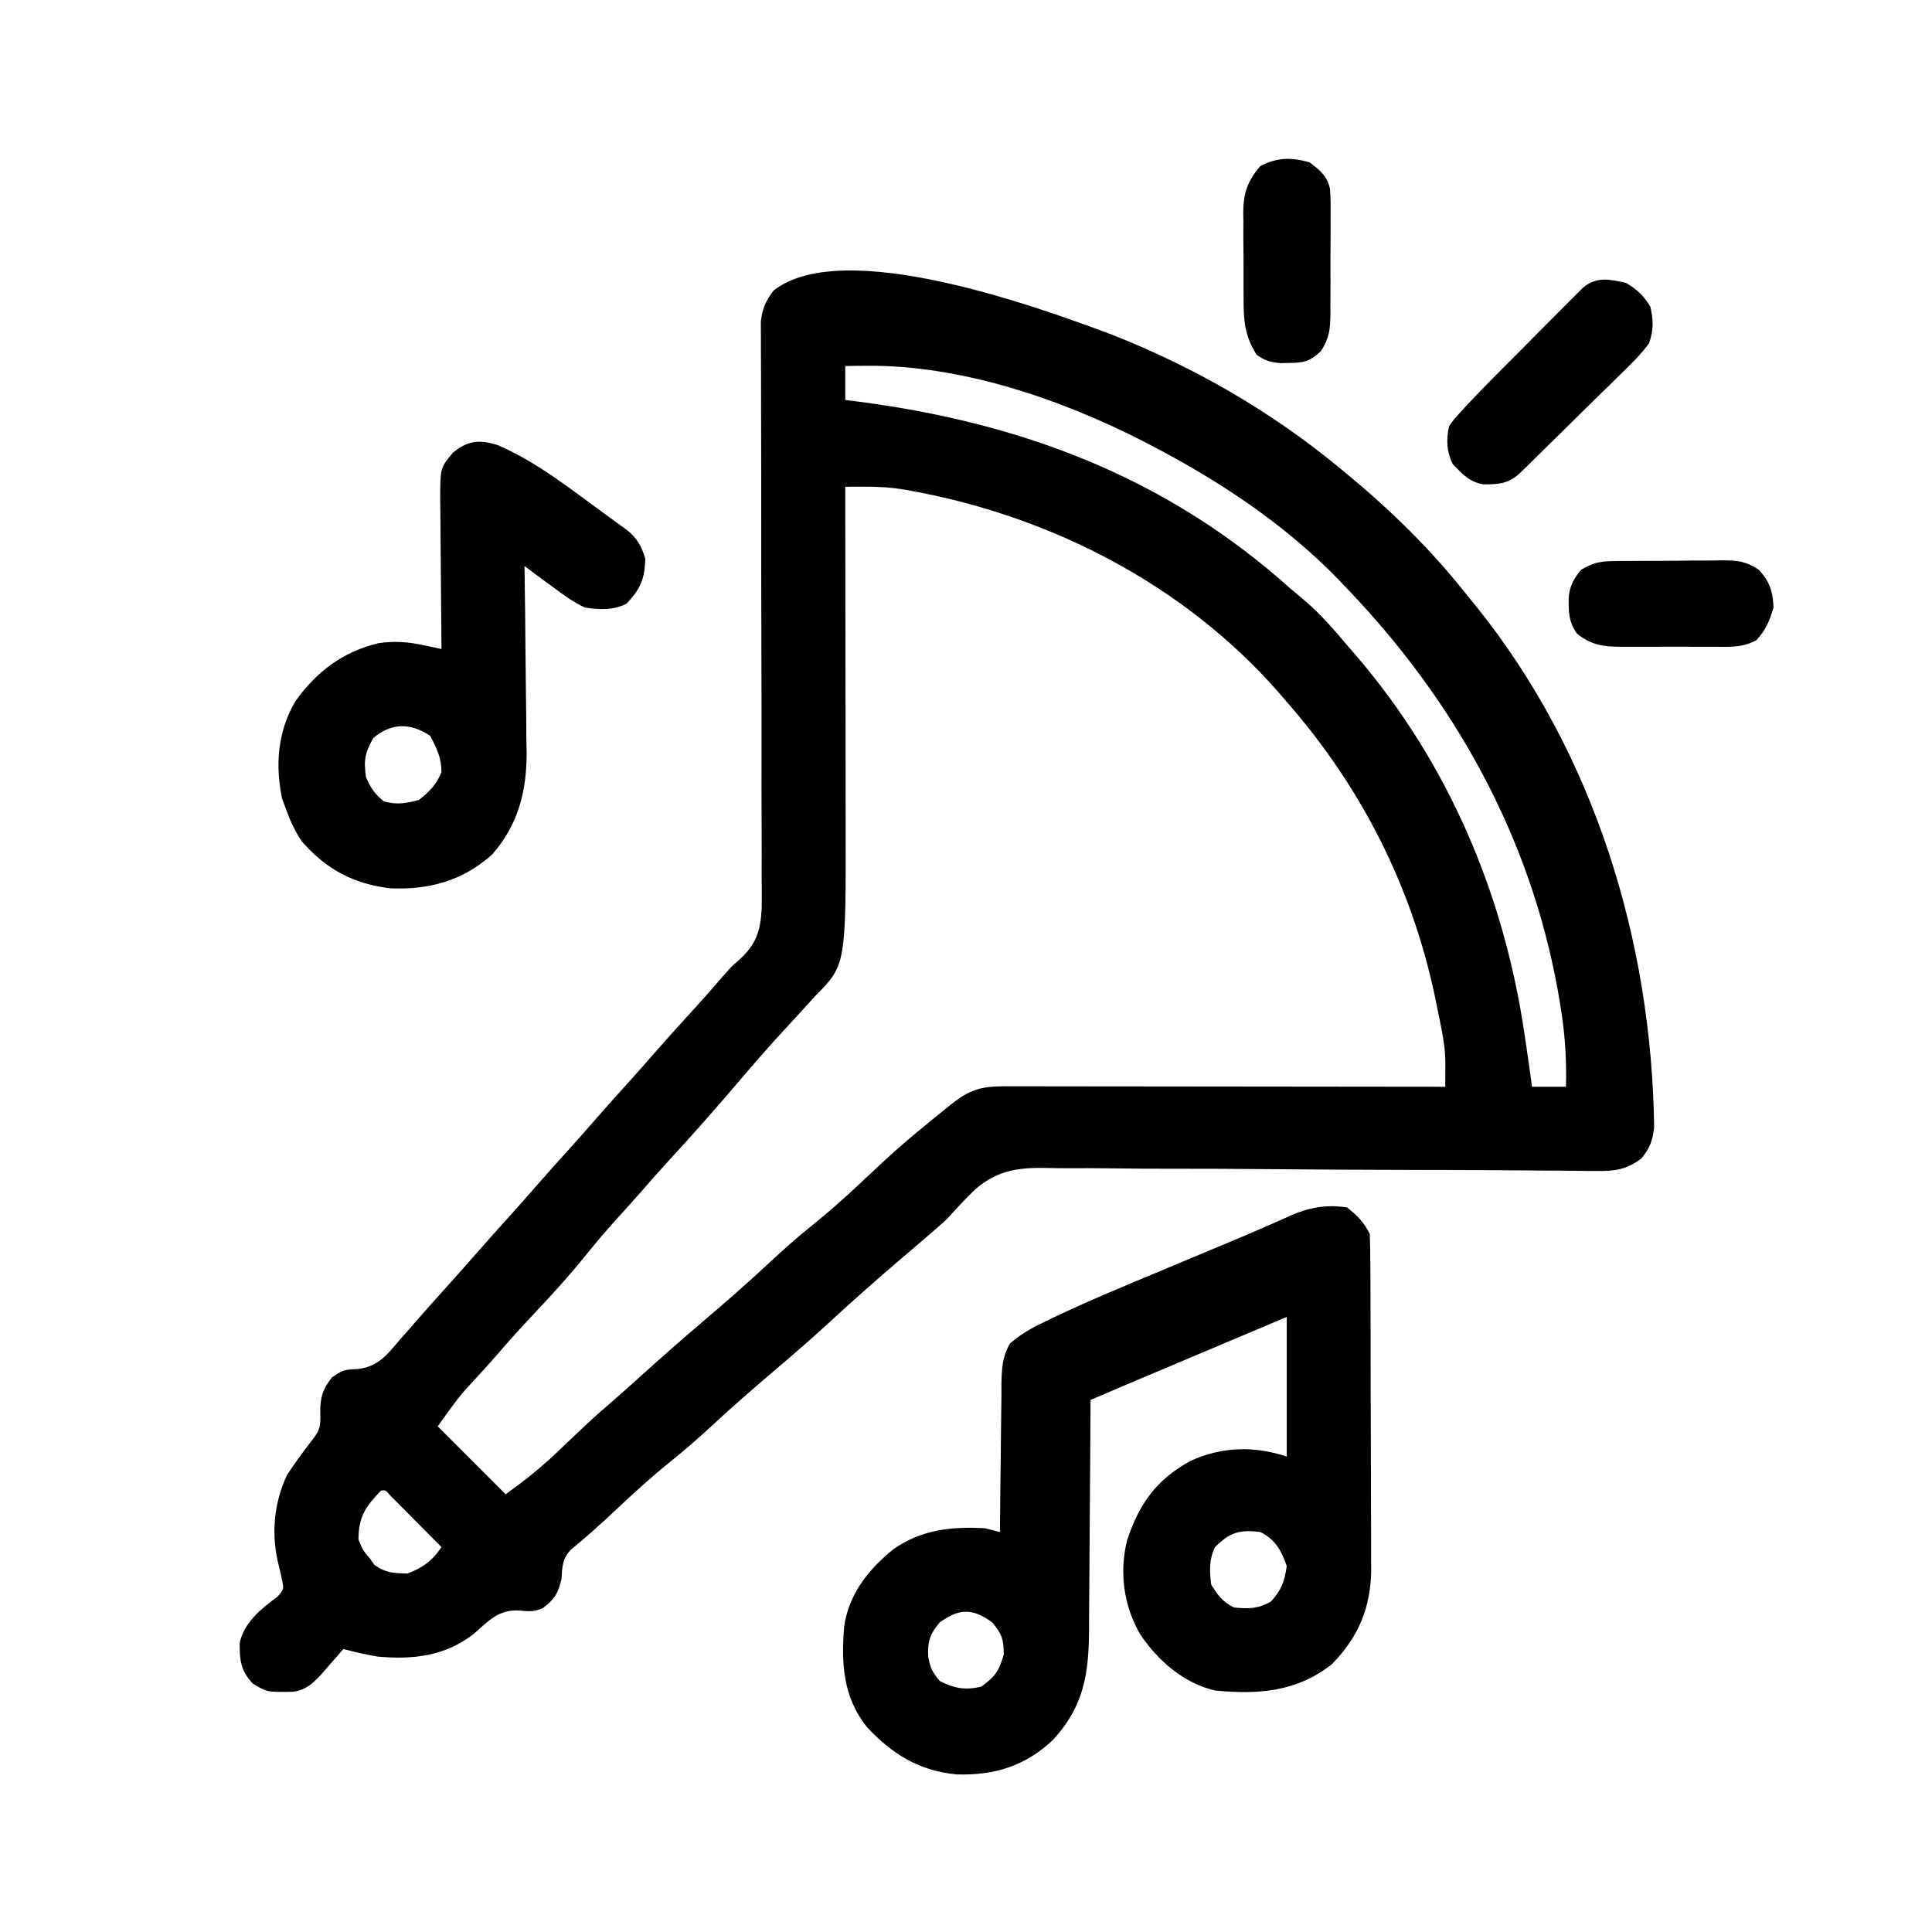
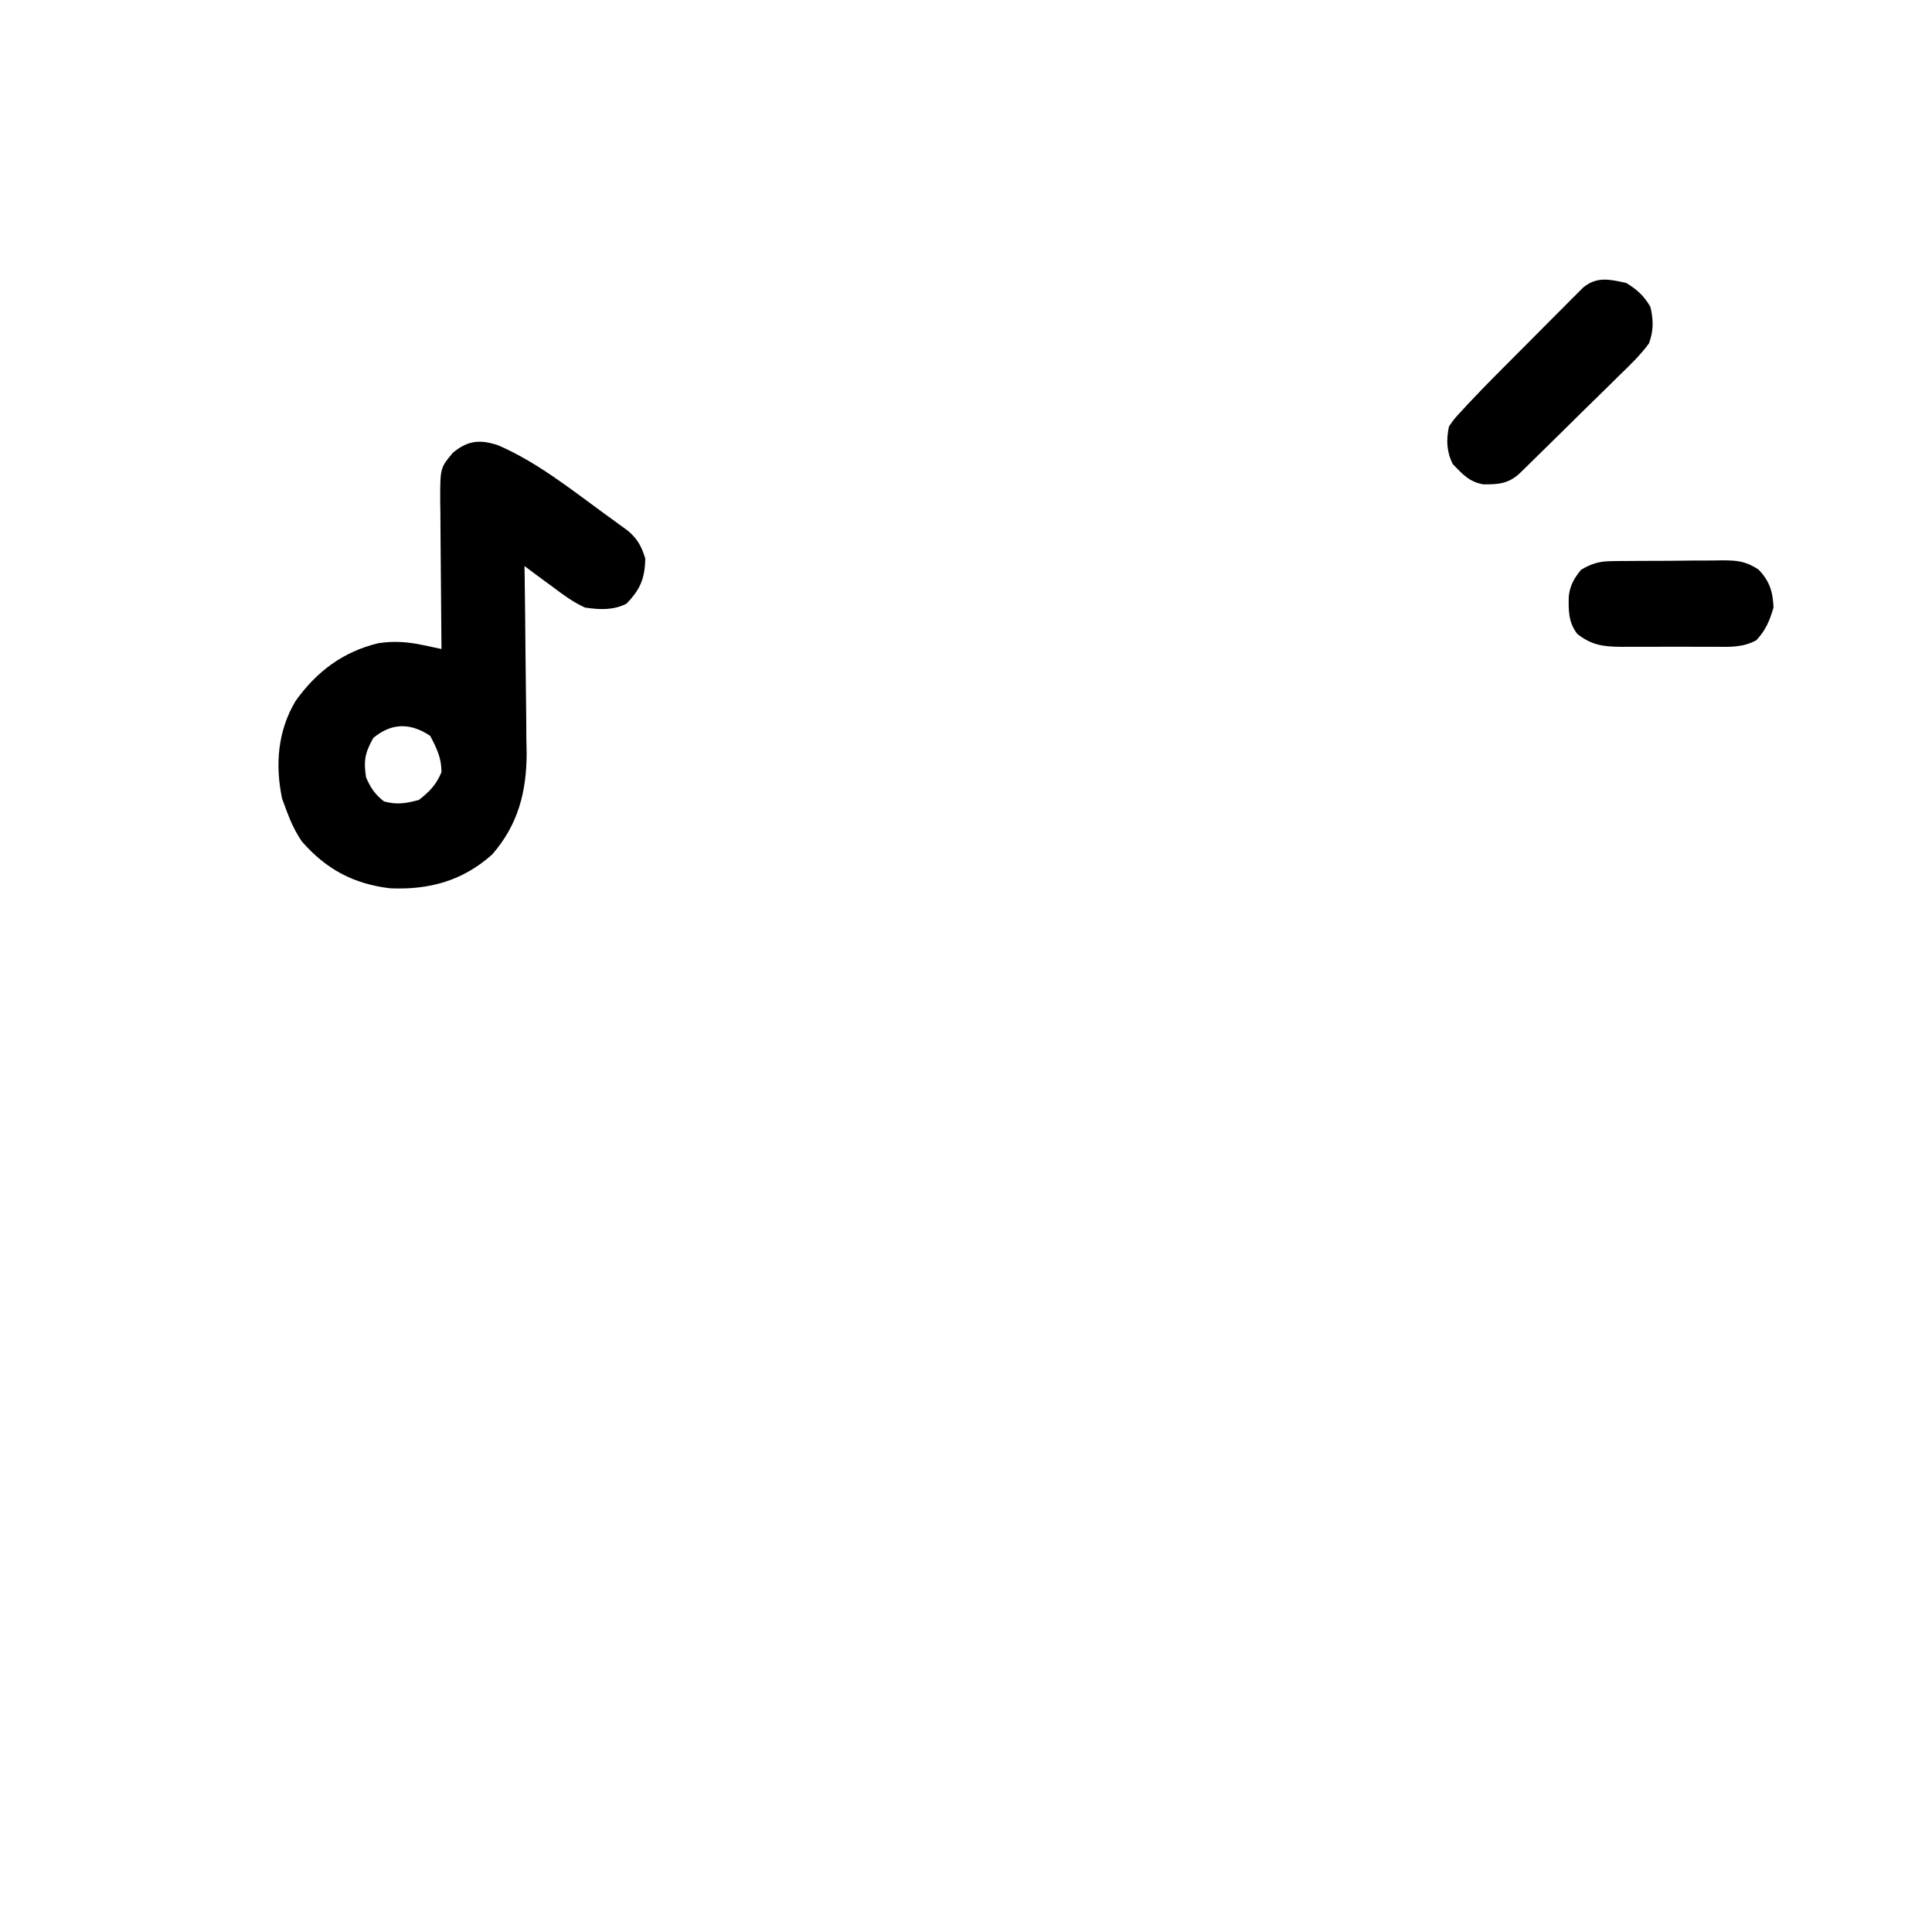
<svg xmlns="http://www.w3.org/2000/svg" width="512" height="512">
-   <path d="M0 0 C21.879 8.616 42.214 20.348 60.348 35.318 C61.204 36.022 61.204 36.022 62.077 36.74 C74.012 46.611 84.763 57.103 94.348 69.318 C95.126 70.268 95.905 71.218 96.707 72.197 C127.871 111.053 143.047 160.655 143.711 210.033 C143.307 213.683 142.629 215.46 140.348 218.318 C136.338 221.291 133.474 221.681 128.532 221.636 C127.859 221.635 127.186 221.633 126.493 221.631 C124.244 221.621 121.996 221.591 119.748 221.56 C118.133 221.55 116.518 221.541 114.903 221.533 C111.426 221.514 107.95 221.487 104.474 221.454 C98.967 221.404 93.46 221.387 87.953 221.376 C86.065 221.372 84.178 221.368 82.29 221.364 C81.344 221.362 80.398 221.36 79.424 221.358 C66.608 221.328 53.792 221.271 40.977 221.151 C32.326 221.07 23.677 221.032 15.027 221.042 C10.454 221.046 5.884 221.028 1.312 220.956 C-2.997 220.889 -7.302 220.878 -11.611 220.91 C-13.183 220.911 -14.754 220.892 -16.326 220.851 C-24.174 220.655 -30.112 221.179 -36.234 226.539 C-38.825 229.034 -41.236 231.652 -43.652 234.318 C-44.945 235.507 -46.251 236.682 -47.59 237.818 C-48.508 238.615 -48.508 238.615 -49.445 239.428 C-51.237 240.962 -53.032 242.493 -54.828 244.021 C-61.671 249.851 -68.394 255.774 -74.996 261.873 C-79.515 266.033 -84.154 270.045 -88.832 274.025 C-94.589 278.93 -100.299 283.858 -105.84 289.006 C-109.465 292.374 -113.165 295.598 -117.027 298.693 C-122.118 302.789 -126.887 307.165 -131.643 311.64 C-135.43 315.201 -139.281 318.646 -143.297 321.951 C-145.61 324.284 -145.662 326.498 -145.84 329.693 C-146.688 333.479 -147.677 335.153 -150.793 337.482 C-153.057 338.5 -154.447 338.366 -156.902 338.131 C-162.504 337.766 -165.014 340.751 -169.059 344.271 C-176.609 350.23 -185.318 351.204 -194.652 350.318 C-197.727 349.804 -200.635 349.123 -203.652 348.318 C-204.195 348.945 -204.738 349.571 -205.297 350.217 C-206.012 351.034 -206.728 351.851 -207.465 352.693 C-208.173 353.505 -208.88 354.318 -209.609 355.154 C-211.894 357.574 -213.599 359.165 -216.957 359.654 C-223.931 359.76 -223.931 359.76 -227.715 357.443 C-230.861 353.993 -231.166 351.326 -231.137 346.768 C-230.067 341.357 -225.377 337.58 -221.09 334.443 C-219.413 332.451 -219.413 332.451 -219.859 330.209 C-220.233 328.477 -220.633 326.75 -221.055 325.029 C-222.763 317.28 -221.969 309.527 -218.652 302.318 C-216.689 299.287 -214.607 296.422 -212.395 293.568 C-209.897 290.343 -209.638 289.753 -209.777 285.506 C-209.827 281.631 -209.115 279.42 -206.652 276.318 C-203.652 274.318 -203.652 274.318 -199.902 274.131 C-194.477 273.556 -192.035 270.313 -188.652 266.318 C-188.099 265.694 -187.546 265.071 -186.977 264.428 C-185.821 263.121 -184.674 261.807 -183.535 260.486 C-181.437 258.07 -179.298 255.693 -177.152 253.318 C-174.463 250.338 -171.789 247.346 -169.152 244.318 C-165.76 240.423 -162.3 236.591 -158.84 232.756 C-156.927 230.624 -155.033 228.478 -153.152 226.318 C-149.76 222.423 -146.3 218.591 -142.84 214.756 C-140.927 212.624 -139.033 210.478 -137.152 208.318 C-133.759 204.422 -130.298 200.588 -126.836 196.752 C-124.944 194.643 -123.073 192.519 -121.215 190.381 C-118.404 187.153 -115.537 183.981 -112.652 180.818 C-107.463 175.129 -107.463 175.129 -102.428 169.302 C-100.652 167.318 -100.652 167.318 -98.827 165.761 C-94.276 161.59 -93.141 158.228 -92.793 152.088 C-92.738 149.141 -92.772 146.199 -92.813 143.251 C-92.81 141.623 -92.804 139.994 -92.795 138.366 C-92.783 134.871 -92.792 131.377 -92.819 127.883 C-92.861 122.357 -92.853 116.831 -92.84 111.305 C-92.824 102.567 -92.841 93.829 -92.872 85.091 C-92.928 69.435 -92.936 53.779 -92.919 38.123 C-92.914 32.63 -92.927 27.137 -92.954 21.644 C-92.968 18.229 -92.971 14.815 -92.97 11.4 C-92.972 9.817 -92.98 8.234 -92.993 6.651 C-93.01 4.49 -93.009 2.329 -93.004 0.168 C-93.008 -1.041 -93.013 -2.25 -93.018 -3.496 C-92.614 -7.012 -91.747 -8.859 -89.652 -11.682 C-71.103 -26.261 -18.789 -7.022 0 0 Z M-70.652 8.318 C-70.652 11.288 -70.652 14.258 -70.652 17.318 C-69.392 17.477 -68.131 17.635 -66.832 17.799 C-23.69 23.453 14.62 37.907 47.348 67.318 C48.806 68.548 50.264 69.777 51.723 71.006 C55.648 74.473 58.991 78.307 62.348 82.318 C63.109 83.192 63.871 84.066 64.656 84.967 C89.146 113.468 103.91 148.261 109.348 185.318 C109.502 186.351 109.502 186.351 109.66 187.405 C110.25 191.373 110.812 195.343 111.348 199.318 C114.318 199.318 117.288 199.318 120.348 199.318 C120.565 191.68 120.024 184.469 118.723 176.943 C118.544 175.906 118.366 174.869 118.183 173.8 C110.836 133.014 90.895 97.066 62.348 67.318 C61.564 66.493 60.78 65.668 59.973 64.818 C45.709 50.147 28.433 38.732 10.348 29.318 C9.349 28.798 9.349 28.798 8.33 28.268 C-13.652 17.007 -40.222 7.973 -65.152 8.256 C-66.194 8.265 -67.235 8.274 -68.309 8.283 C-69.082 8.295 -69.855 8.306 -70.652 8.318 Z M-70.652 40.318 C-70.651 40.877 -70.651 41.435 -70.65 42.01 C-70.627 55.66 -70.611 69.309 -70.601 82.959 C-70.595 89.56 -70.588 96.161 -70.577 102.762 C-70.566 109.143 -70.56 115.523 -70.557 121.903 C-70.556 124.327 -70.552 126.751 -70.547 129.176 C-70.465 167.074 -70.465 167.074 -78.652 175.318 C-80.01 176.812 -81.368 178.305 -82.721 179.803 C-84.147 181.375 -85.587 182.932 -87.031 184.486 C-91.26 189.056 -95.325 193.757 -99.359 198.498 C-105.183 205.335 -111.099 212.053 -117.195 218.646 C-119.821 221.502 -122.379 224.406 -124.918 227.338 C-126.925 229.63 -128.976 231.878 -131.027 234.131 C-134.1 237.529 -137.037 240.994 -139.902 244.568 C-144.559 250.328 -149.581 255.698 -154.645 261.096 C-157.493 264.134 -160.256 267.236 -162.973 270.393 C-165.735 273.559 -168.594 276.639 -171.441 279.729 C-174.038 282.77 -176.328 286.064 -178.652 289.318 C-172.712 295.258 -166.772 301.198 -160.652 307.318 C-154.515 302.81 -154.515 302.81 -148.871 297.916 C-148.261 297.339 -147.651 296.763 -147.022 296.169 C-146.405 295.579 -145.788 294.989 -145.152 294.381 C-143.837 293.138 -142.52 291.896 -141.203 290.654 C-140.276 289.78 -140.276 289.78 -139.331 288.888 C-136.789 286.511 -134.175 284.225 -131.539 281.955 C-129.216 279.94 -126.935 277.88 -124.652 275.818 C-119.329 271.019 -113.964 266.278 -108.5 261.639 C-102.547 256.577 -96.672 251.469 -90.965 246.131 C-87.152 242.565 -83.292 239.147 -79.215 235.881 C-74.786 232.326 -70.608 228.572 -66.465 224.693 C-65.86 224.128 -65.256 223.562 -64.633 222.979 C-63.477 221.897 -62.322 220.815 -61.167 219.732 C-55.787 214.708 -50.147 210.042 -44.402 205.443 C-43.799 204.954 -43.196 204.465 -42.574 203.96 C-37.706 200.109 -34.634 199.192 -28.54 199.198 C-27.508 199.197 -26.476 199.195 -25.412 199.194 C-24.286 199.198 -23.16 199.201 -21.999 199.205 C-20.809 199.205 -19.618 199.205 -18.391 199.204 C-15.131 199.205 -11.871 199.21 -8.611 199.217 C-5.203 199.223 -1.794 199.224 1.614 199.225 C8.067 199.228 14.52 199.236 20.972 199.246 C28.319 199.258 35.666 199.263 43.013 199.268 C58.125 199.278 73.236 199.296 88.348 199.318 C88.358 197.882 88.365 196.445 88.37 195.008 C88.377 193.808 88.377 193.808 88.383 192.583 C88.34 189.85 87.984 187.286 87.465 184.604 C87.271 183.597 87.076 182.591 86.876 181.554 C86.661 180.507 86.445 179.46 86.223 178.381 C85.996 177.278 85.769 176.176 85.536 175.04 C79.331 145.917 65.972 119.725 46.348 97.318 C45.597 96.447 44.847 95.576 44.074 94.678 C19.268 66.401 -15.846 48.297 -52.59 41.506 C-53.251 41.382 -53.913 41.258 -54.594 41.13 C-58.395 40.488 -62.052 40.264 -65.908 40.288 C-66.8 40.293 -67.691 40.297 -68.609 40.301 C-69.283 40.307 -69.958 40.313 -70.652 40.318 Z M-193.652 306.318 C-197.716 310.484 -199.652 313.254 -199.652 319.318 C-198.515 322.103 -198.515 322.103 -196.652 324.318 C-196.034 325.185 -196.034 325.185 -195.402 326.068 C-192.506 328.137 -190.177 328.26 -186.652 328.318 C-182.671 326.82 -180.039 324.899 -177.652 321.318 C-180.127 318.814 -182.608 316.316 -185.09 313.818 C-186.15 312.745 -186.15 312.745 -187.232 311.65 C-187.906 310.974 -188.579 310.297 -189.273 309.6 C-189.897 308.971 -190.52 308.343 -191.162 307.695 C-192.437 306.205 -192.437 306.205 -193.652 306.318 Z " fill="#000000" transform="translate(294.652,88.682)" />
-   <path d="M0 0 C2.756 2.182 4.436 3.872 6 7 C6.109 9.973 6.157 12.923 6.161 15.897 C6.166 16.819 6.171 17.741 6.176 18.691 C6.191 21.754 6.198 24.816 6.203 27.879 C6.209 30.007 6.215 32.135 6.22 34.263 C6.231 38.732 6.237 43.202 6.24 47.672 C6.246 53.386 6.27 59.1 6.298 64.814 C6.317 69.214 6.322 73.614 6.324 78.015 C6.327 80.12 6.335 82.225 6.348 84.331 C6.365 87.287 6.363 90.242 6.356 93.198 C6.366 94.06 6.375 94.922 6.384 95.81 C6.315 105.926 3.074 113.743 -4 121 C-13.309 128.386 -23.553 129.113 -35 128 C-43.329 126.079 -50.18 120.049 -54.875 113.062 C-59.229 105.425 -60.414 96.759 -58.312 88.199 C-55.104 78.534 -50.574 72.123 -41.57 67.191 C-33.341 63.377 -24.631 63.123 -16 66 C-16 53.79 -16 41.58 -16 29 C-22.281 31.651 -28.561 34.302 -34.842 36.953 C-36.976 37.854 -39.111 38.755 -41.246 39.656 C-44.322 40.954 -47.397 42.252 -50.473 43.551 C-51.421 43.951 -52.369 44.351 -53.346 44.763 C-54.697 45.334 -54.697 45.334 -56.074 45.915 C-56.858 46.246 -57.642 46.577 -58.45 46.918 C-61.637 48.27 -64.818 49.635 -68 51 C-68.004 51.92 -68.007 52.839 -68.011 53.787 C-68.049 62.481 -68.106 71.176 -68.184 79.87 C-68.223 84.339 -68.256 88.808 -68.271 93.278 C-68.286 97.596 -68.321 101.914 -68.368 106.232 C-68.383 107.875 -68.391 109.517 -68.392 111.159 C-68.404 123.208 -69.58 132.111 -78.082 141.211 C-85.441 148.076 -93.474 150.505 -103.422 150.246 C-113.443 149.29 -120.558 144.894 -127.312 137.625 C-133.593 129.684 -134.076 120.863 -133.293 111.073 C-132.071 102.427 -126.84 95.903 -120.238 90.555 C-112.742 85.348 -104.93 84.506 -96 85 C-94.662 85.316 -93.328 85.647 -92 86 C-91.996 85.422 -91.993 84.845 -91.989 84.249 C-91.947 78.231 -91.878 72.212 -91.792 66.194 C-91.764 63.949 -91.743 61.703 -91.729 59.458 C-91.708 56.228 -91.661 52.999 -91.609 49.77 C-91.608 48.767 -91.607 47.765 -91.606 46.732 C-91.518 42.57 -91.41 39.75 -89.39 36.059 C-86.523 33.589 -83.552 31.885 -80.152 30.285 C-79.46 29.95 -78.768 29.614 -78.055 29.269 C-68.377 24.649 -58.457 20.565 -48.562 16.438 C-46.611 15.618 -44.66 14.799 -42.709 13.979 C-38.919 12.386 -35.126 10.805 -31.329 9.23 C-27.908 7.808 -24.508 6.351 -21.121 4.852 C-20.362 4.523 -19.604 4.193 -18.822 3.854 C-17.438 3.252 -16.059 2.638 -14.687 2.008 C-9.884 -0.055 -5.167 -0.867 0 0 Z M-35 90 C-36.601 93.202 -36.499 96.526 -36 100 C-34.206 102.81 -32.981 104.509 -30 106 C-26.037 106.374 -23.701 106.389 -20.188 104.438 C-17.392 101.323 -16.571 99.142 -16 95 C-17.423 90.89 -19.054 87.973 -23 86 C-28.487 85.302 -31.091 86.091 -35 90 Z M-108 110 C-110.576 113.006 -111.244 115.195 -111 119.062 C-110.457 122.084 -109.971 123.035 -107.938 125.5 C-104.137 127.441 -101.181 127.963 -97 127 C-93.358 124.443 -92.222 122.777 -91 118.5 C-91 114.519 -91.471 113.035 -94 110 C-99.151 106.17 -102.849 106.17 -108 110 Z " fill="#000000" transform="translate(357,320)" />
  <path d="M0 0 C10.167 4.392 19.105 11.499 28 18 C29.102 18.796 29.102 18.796 30.227 19.608 C30.941 20.13 31.655 20.653 32.391 21.191 C33.034 21.66 33.678 22.129 34.341 22.612 C36.933 24.781 38.017 26.79 39 30 C38.907 35.312 37.691 38.198 34 42 C30.471 43.765 26.848 43.59 23 43 C19.847 41.54 17.193 39.602 14.438 37.5 C13.715 36.975 12.992 36.451 12.248 35.91 C10.485 34.626 8.74 33.315 7 32 C7.011 32.725 7.022 33.45 7.034 34.197 C7.134 41.08 7.21 47.964 7.259 54.847 C7.285 58.385 7.32 61.922 7.377 65.46 C7.443 69.541 7.466 73.622 7.488 77.703 C7.514 78.954 7.54 80.204 7.566 81.492 C7.57 91.794 5.319 100.547 -1.562 108.438 C-9.387 115.443 -18.244 117.855 -28.609 117.41 C-38.33 116.234 -45.541 112.387 -52 105 C-53.721 102.434 -54.937 99.895 -56 97 C-56.413 95.886 -56.825 94.772 -57.25 93.625 C-59.106 84.656 -58.424 75.767 -53.676 67.77 C-48.107 59.979 -41.132 54.727 -31.773 52.461 C-27.53 51.816 -23.909 52.096 -19.715 52.992 C-18.384 53.272 -18.384 53.272 -17.027 53.558 C-16.358 53.704 -15.689 53.85 -15 54 C-15.007 53.422 -15.013 52.845 -15.02 52.249 C-15.087 46.231 -15.132 40.213 -15.165 34.194 C-15.18 31.949 -15.2 29.703 -15.226 27.458 C-15.263 24.228 -15.28 20.999 -15.293 17.77 C-15.308 16.767 -15.324 15.765 -15.34 14.732 C-15.342 6.005 -15.342 6.005 -12 2 C-8.028 -1.31 -4.787 -1.589 0 0 Z M-33.062 77.562 C-35.299 81.531 -35.652 83.517 -35 88 C-33.744 90.827 -32.674 92.47 -30.25 94.375 C-26.812 95.33 -24.436 94.904 -21 94 C-18.11 91.738 -16.425 90.01 -15 86.625 C-15 82.861 -16.257 80.299 -18 77 C-23.221 73.519 -28.227 73.516 -33.062 77.562 Z " fill="#000000" transform="translate(132,118)" />
  <path d="M0 0 C2.955 1.839 4.6 3.327 6.375 6.312 C7.195 9.838 7.24 12.617 6 16 C3.677 19.158 0.915 21.807 -1.902 24.523 C-2.695 25.31 -3.488 26.097 -4.305 26.908 C-6.835 29.411 -9.386 31.893 -11.938 34.375 C-13.652 36.068 -15.365 37.762 -17.076 39.457 C-20.205 42.543 -23.335 45.628 -26.484 48.693 C-27.116 49.309 -27.748 49.925 -28.4 50.56 C-31.343 53.208 -33.973 53.388 -37.895 53.359 C-41.616 52.724 -43.403 50.66 -46 48 C-47.652 44.696 -47.764 41.544 -47 38 C-45.671 36.08 -45.671 36.08 -43.915 34.183 C-43.278 33.49 -42.64 32.796 -41.984 32.081 C-41.329 31.394 -40.674 30.708 -40 30 C-39.417 29.388 -38.833 28.775 -38.232 28.144 C-36.457 26.31 -34.663 24.498 -32.859 22.691 C-32.211 22.039 -31.562 21.387 -30.893 20.715 C-29.536 19.353 -28.179 17.993 -26.819 16.634 C-24.736 14.549 -22.661 12.455 -20.586 10.361 C-19.261 9.033 -17.935 7.706 -16.609 6.379 C-15.991 5.753 -15.372 5.127 -14.734 4.482 C-14.157 3.907 -13.579 3.333 -12.983 2.74 C-12.478 2.234 -11.973 1.727 -11.453 1.205 C-7.81 -1.818 -4.318 -0.968 0 0 Z " fill="#000000" transform="translate(431,75)" />
  <path d="M0 0 C0.784 -0.013 1.569 -0.026 2.377 -0.039 C3.216 -0.041 4.054 -0.043 4.918 -0.045 C5.789 -0.052 6.659 -0.059 7.556 -0.066 C9.394 -0.076 11.232 -0.08 13.07 -0.08 C15.878 -0.084 18.683 -0.121 21.49 -0.159 C23.279 -0.165 25.067 -0.169 26.856 -0.17 C27.692 -0.185 28.529 -0.199 29.391 -0.214 C33.445 -0.182 35.455 -0.027 38.958 2.201 C41.917 5.3 42.779 8.042 42.953 12.291 C41.91 15.827 40.912 18.26 38.396 20.965 C34.677 22.983 31.156 22.719 26.989 22.689 C26.118 22.692 25.248 22.695 24.351 22.698 C22.513 22.7 20.675 22.694 18.836 22.682 C16.029 22.666 13.223 22.681 10.416 22.701 C8.628 22.699 6.839 22.695 5.051 22.689 C4.214 22.695 3.378 22.701 2.516 22.707 C-2.168 22.651 -5.222 22.293 -9.047 19.291 C-11.405 16.258 -11.406 13.03 -11.301 9.255 C-10.923 6.334 -9.905 4.547 -8.047 2.291 C-5.285 0.632 -3.205 0.036 0 0 Z " fill="#000000" transform="translate(427.047,148.709)" />
-   <path d="M0 0 C2.751 2.02 4.686 3.611 5.461 7.039 C5.646 9.54 5.667 11.993 5.629 14.5 C5.631 15.413 5.634 16.327 5.636 17.268 C5.635 19.194 5.622 21.121 5.597 23.047 C5.563 25.991 5.576 28.931 5.596 31.875 C5.589 33.75 5.579 35.625 5.566 37.5 C5.571 38.377 5.576 39.254 5.581 40.158 C5.502 44.29 5.339 46.462 3.09 50.031 C0.165 52.787 -1.454 53.155 -5.375 53.188 C-6.146 53.202 -6.917 53.216 -7.711 53.23 C-10.397 52.96 -11.798 52.581 -14 51 C-17.12 46.017 -17.455 42.004 -17.434 36.312 C-17.439 35.492 -17.444 34.671 -17.449 33.825 C-17.456 32.098 -17.455 30.37 -17.446 28.642 C-17.438 26.008 -17.466 23.376 -17.498 20.742 C-17.5 19.057 -17.499 17.372 -17.496 15.688 C-17.507 14.906 -17.519 14.125 -17.53 13.32 C-17.464 8.117 -16.463 5.112 -13 1 C-8.457 -1.322 -4.893 -1.334 0 0 Z " fill="#000000" transform="translate(347,43)" />
</svg>